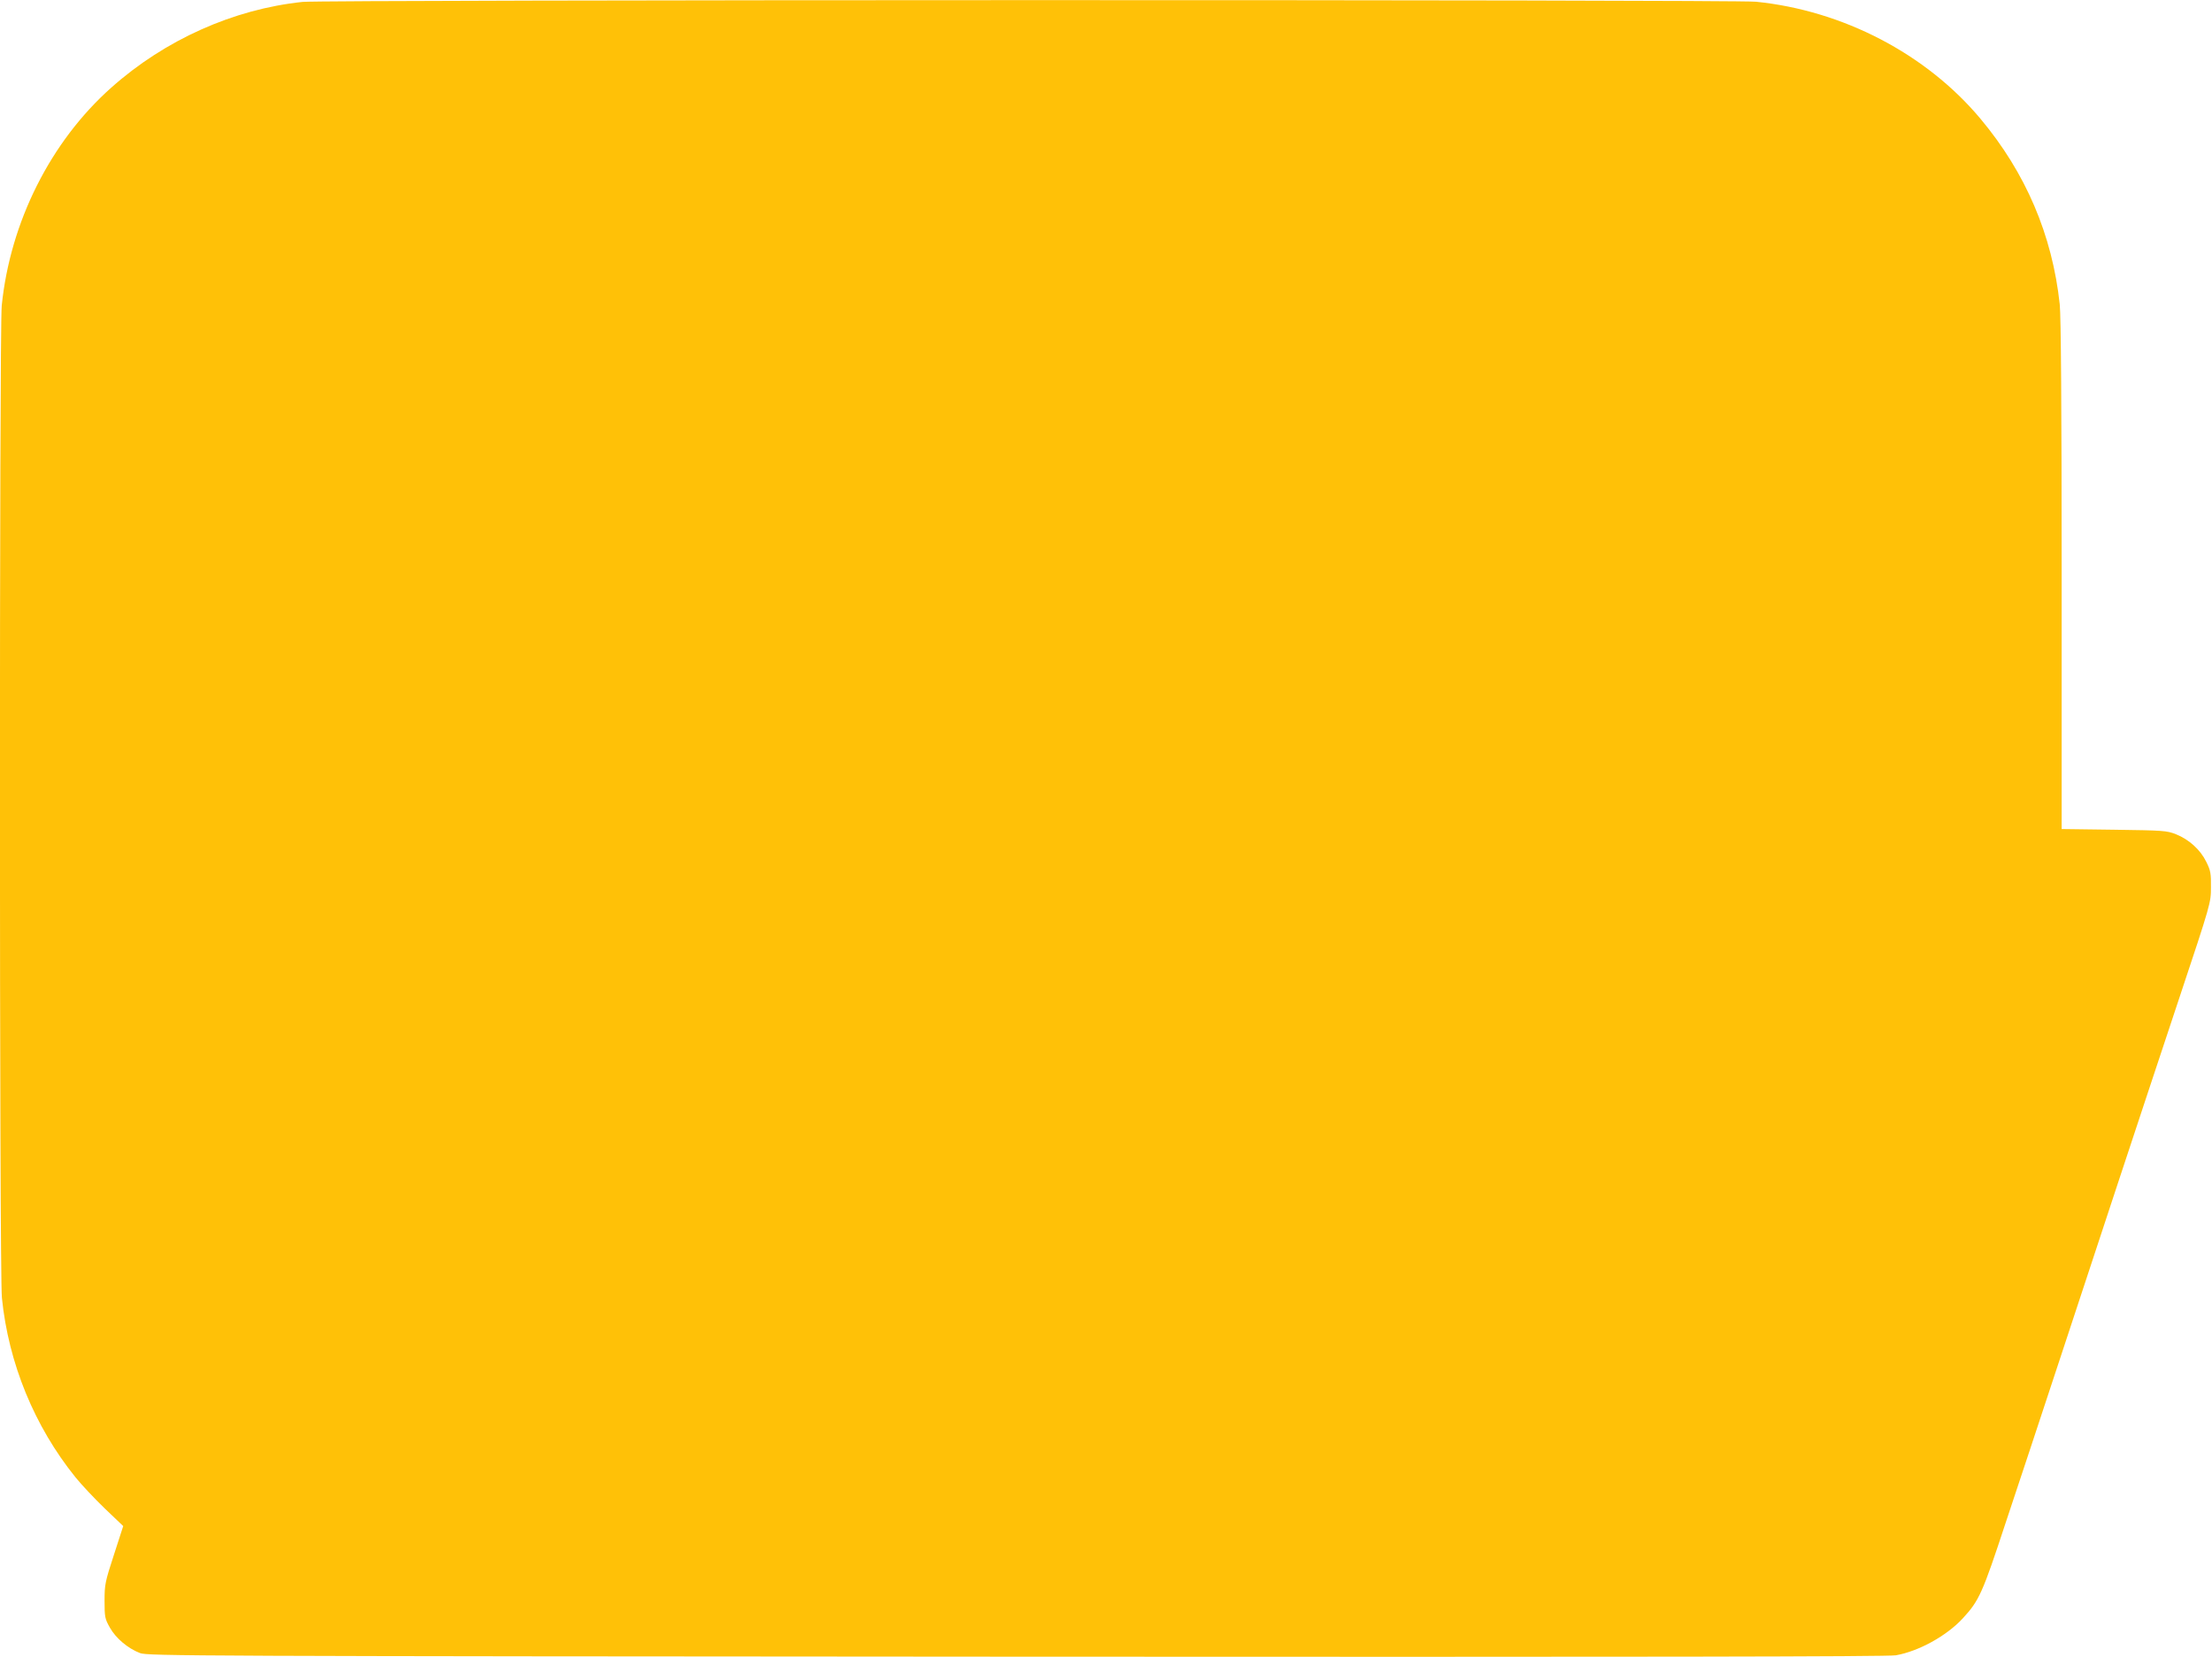
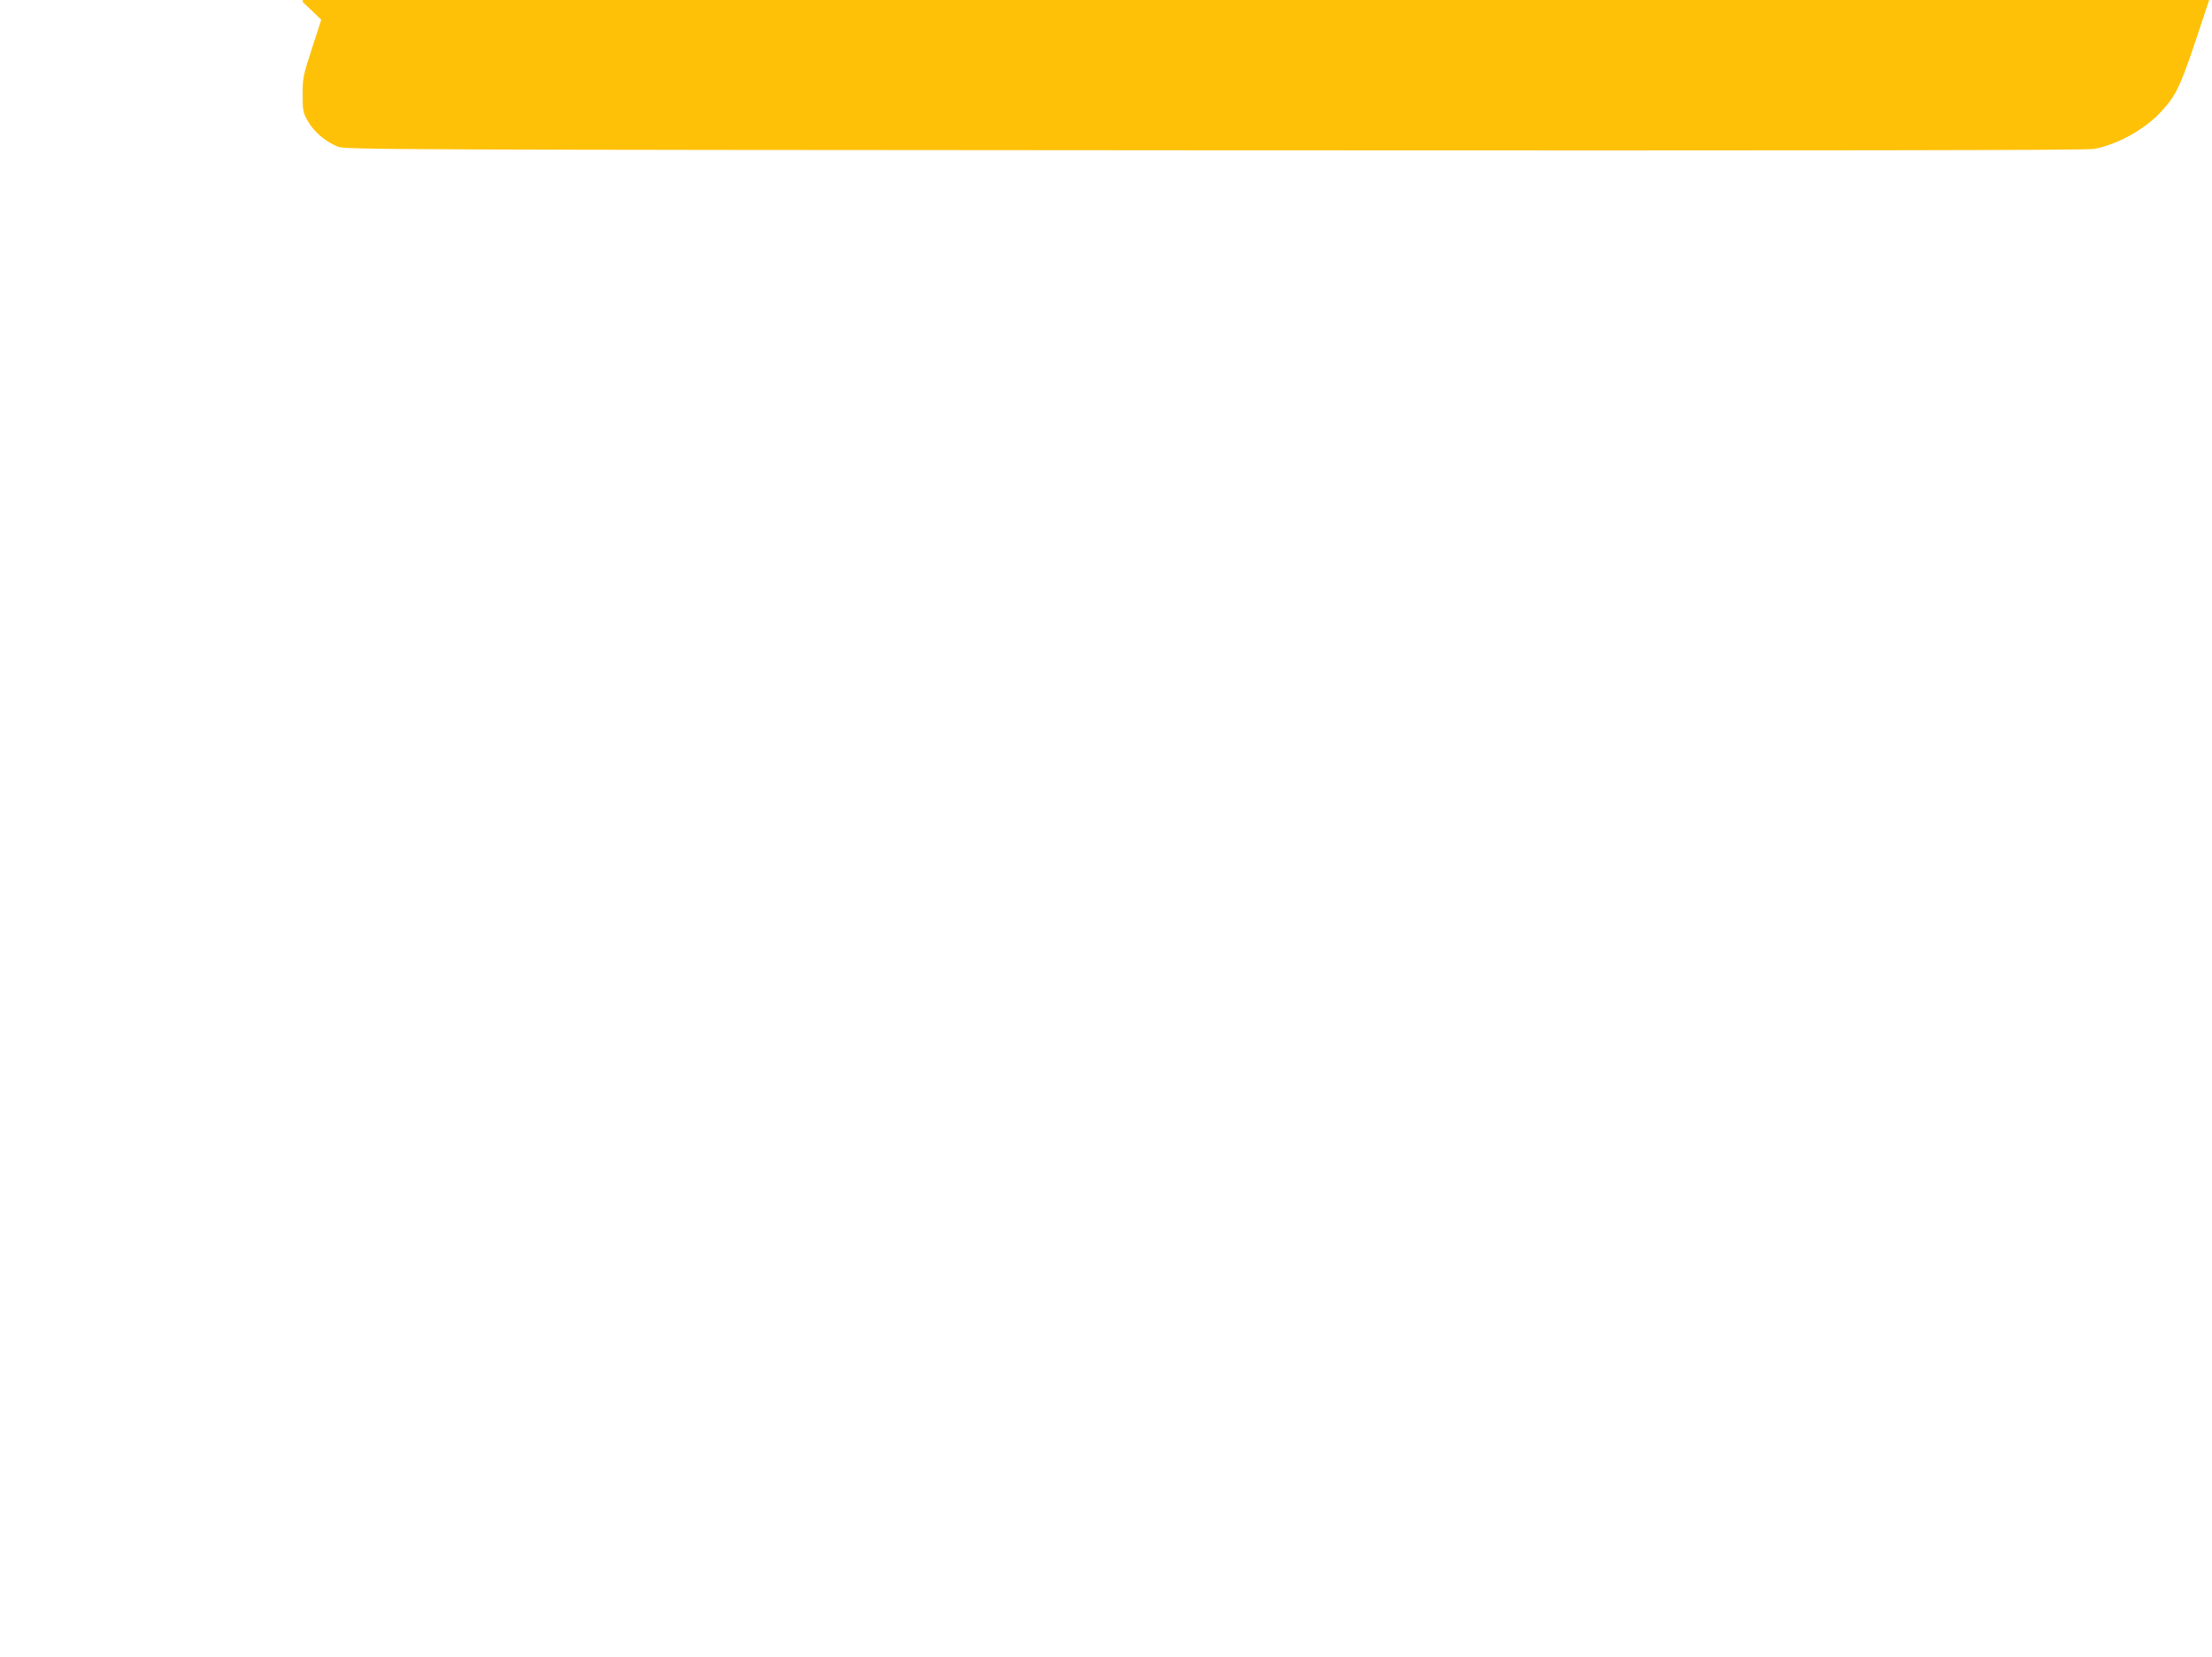
<svg xmlns="http://www.w3.org/2000/svg" version="1.0" width="1280pt" height="959pt" viewBox="0 0 1280 959" preserveAspectRatio="xMidYMid meet">
  <g transform="translate(0,959) scale(0.1,-0.1)" fill="#ffc107" stroke="none">
-     <path d="M1751 9579 c-400 -42 -796 -219 -1107 -496 -351 -312 -585 -778 -634 -1262 -14 -144 -14 -5599 1 -5742 38 -378 188 -744 426 -1039 34 -42 109 -122 168 -179 l108 -103 -54 -167 c-51 -156 -54 -172 -54 -266 0 -93 2 -104 31 -155 34 -61 104 -120 174 -147 43 -17 300 -18 5070 -21 3628 -2 5043 0 5090 8 132 23 294 112 388 214 95 103 114 146 247 550 70 209 207 624 305 921 98 297 255 772 348 1055 94 283 252 763 353 1065 182 546 183 551 183 640 1 79 -2 97 -27 147 -34 70 -100 130 -176 160 -53 21 -73 22 -358 26 l-303 4 0 1469 c0 966 -4 1503 -11 1567 -43 402 -197 762 -459 1075 -314 375 -795 626 -1299 677 -129 13 -8285 12 -8410 -1z" />
+     <path d="M1751 9579 l108 -103 -54 -167 c-51 -156 -54 -172 -54 -266 0 -93 2 -104 31 -155 34 -61 104 -120 174 -147 43 -17 300 -18 5070 -21 3628 -2 5043 0 5090 8 132 23 294 112 388 214 95 103 114 146 247 550 70 209 207 624 305 921 98 297 255 772 348 1055 94 283 252 763 353 1065 182 546 183 551 183 640 1 79 -2 97 -27 147 -34 70 -100 130 -176 160 -53 21 -73 22 -358 26 l-303 4 0 1469 c0 966 -4 1503 -11 1567 -43 402 -197 762 -459 1075 -314 375 -795 626 -1299 677 -129 13 -8285 12 -8410 -1z" />
  </g>
</svg>